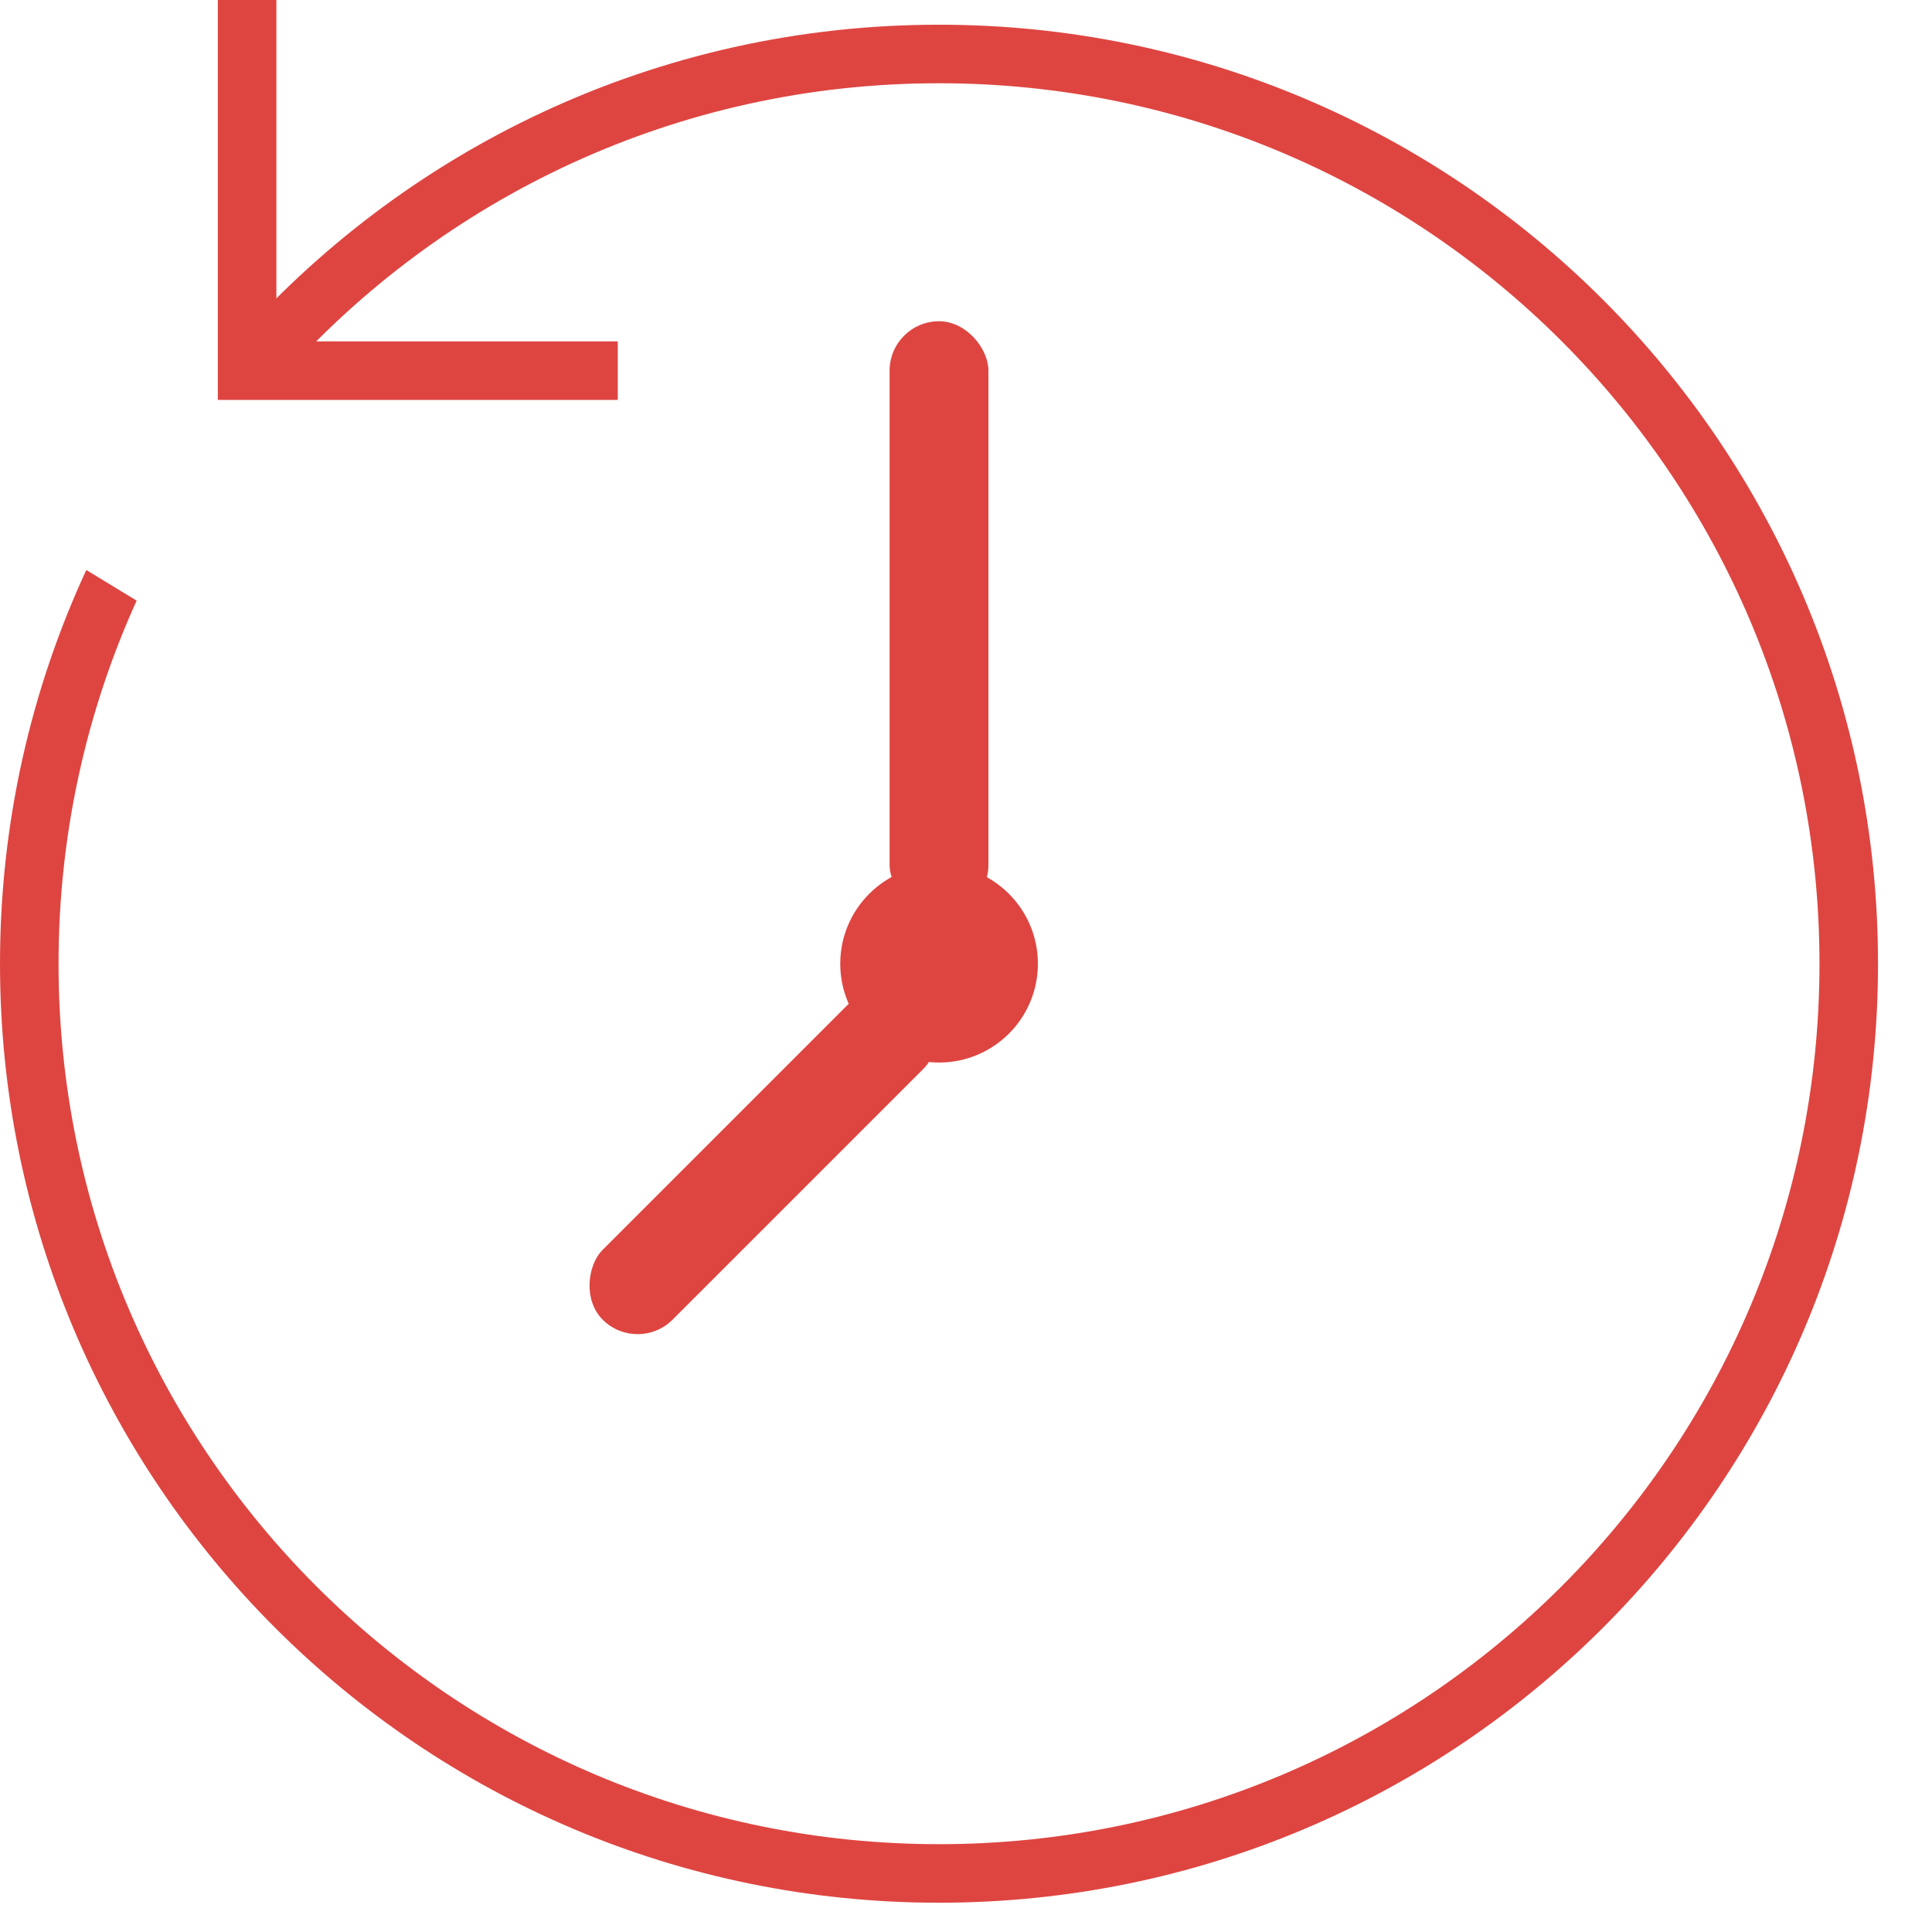
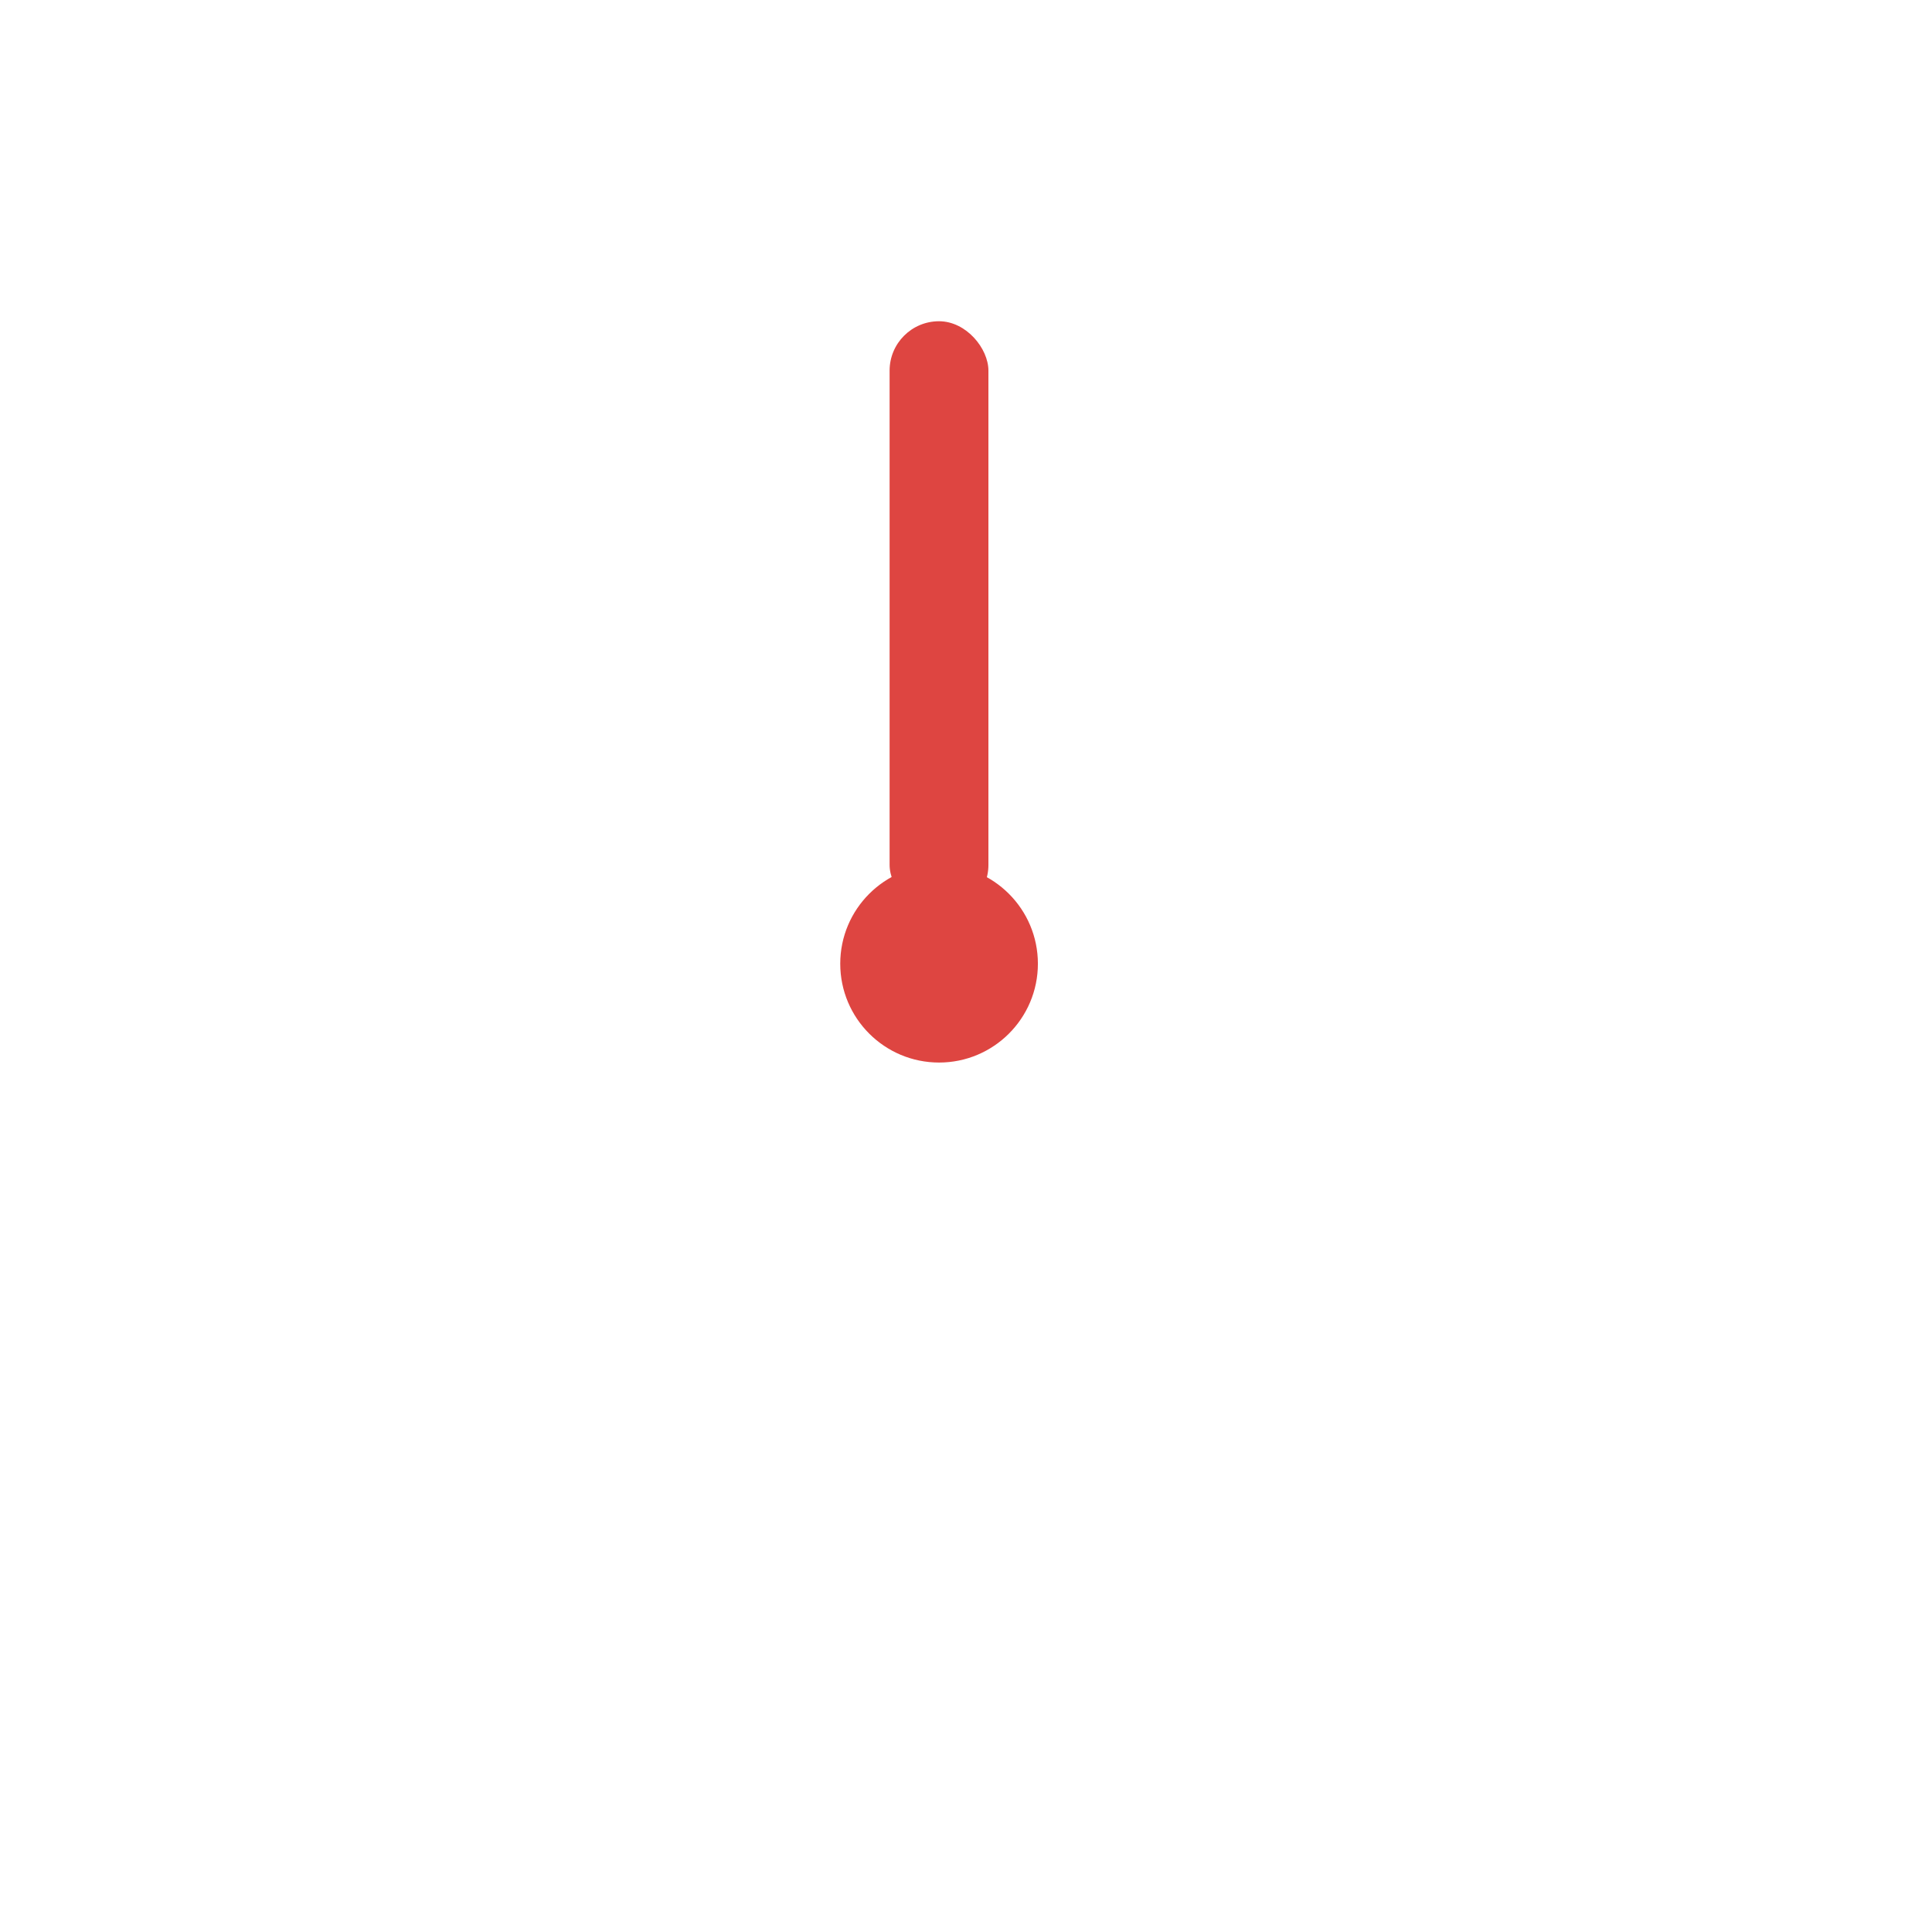
<svg xmlns="http://www.w3.org/2000/svg" width="33" height="33" viewBox="0 0 33 33" fill="none">
-   <path d="M4.221 0V6.331H10.552" stroke="#DE4541" />
  <circle cx="16.04" cy="16.461" r="1.688" fill="#DE4541" />
  <rect x="15.195" y="5.487" width="1.688" height="10.13" rx="0.844" fill="#DE4541" />
-   <rect x="10.891" y="23.138" width="1.688" height="7.754" rx="0.844" transform="rotate(-135 10.891 23.138)" fill="#DE4541" />
-   <path fill-rule="evenodd" clip-rule="evenodd" d="M31.078 16.461C31.078 24.767 24.345 31.5 16.039 31.5C7.733 31.5 1 24.767 1 16.461C1 14.25 1.477 12.15 2.334 10.259L1.474 9.736C0.528 11.781 0 14.059 0 16.461C0 25.319 7.181 32.5 16.039 32.5C24.897 32.5 32.078 25.319 32.078 16.461C32.078 7.603 24.897 0.422 16.039 0.422C11.206 0.422 6.873 2.559 3.932 5.94L4.8 6.468C7.555 3.372 11.569 1.422 16.039 1.422C24.345 1.422 31.078 8.155 31.078 16.461Z" fill="#DE4541" />
</svg>